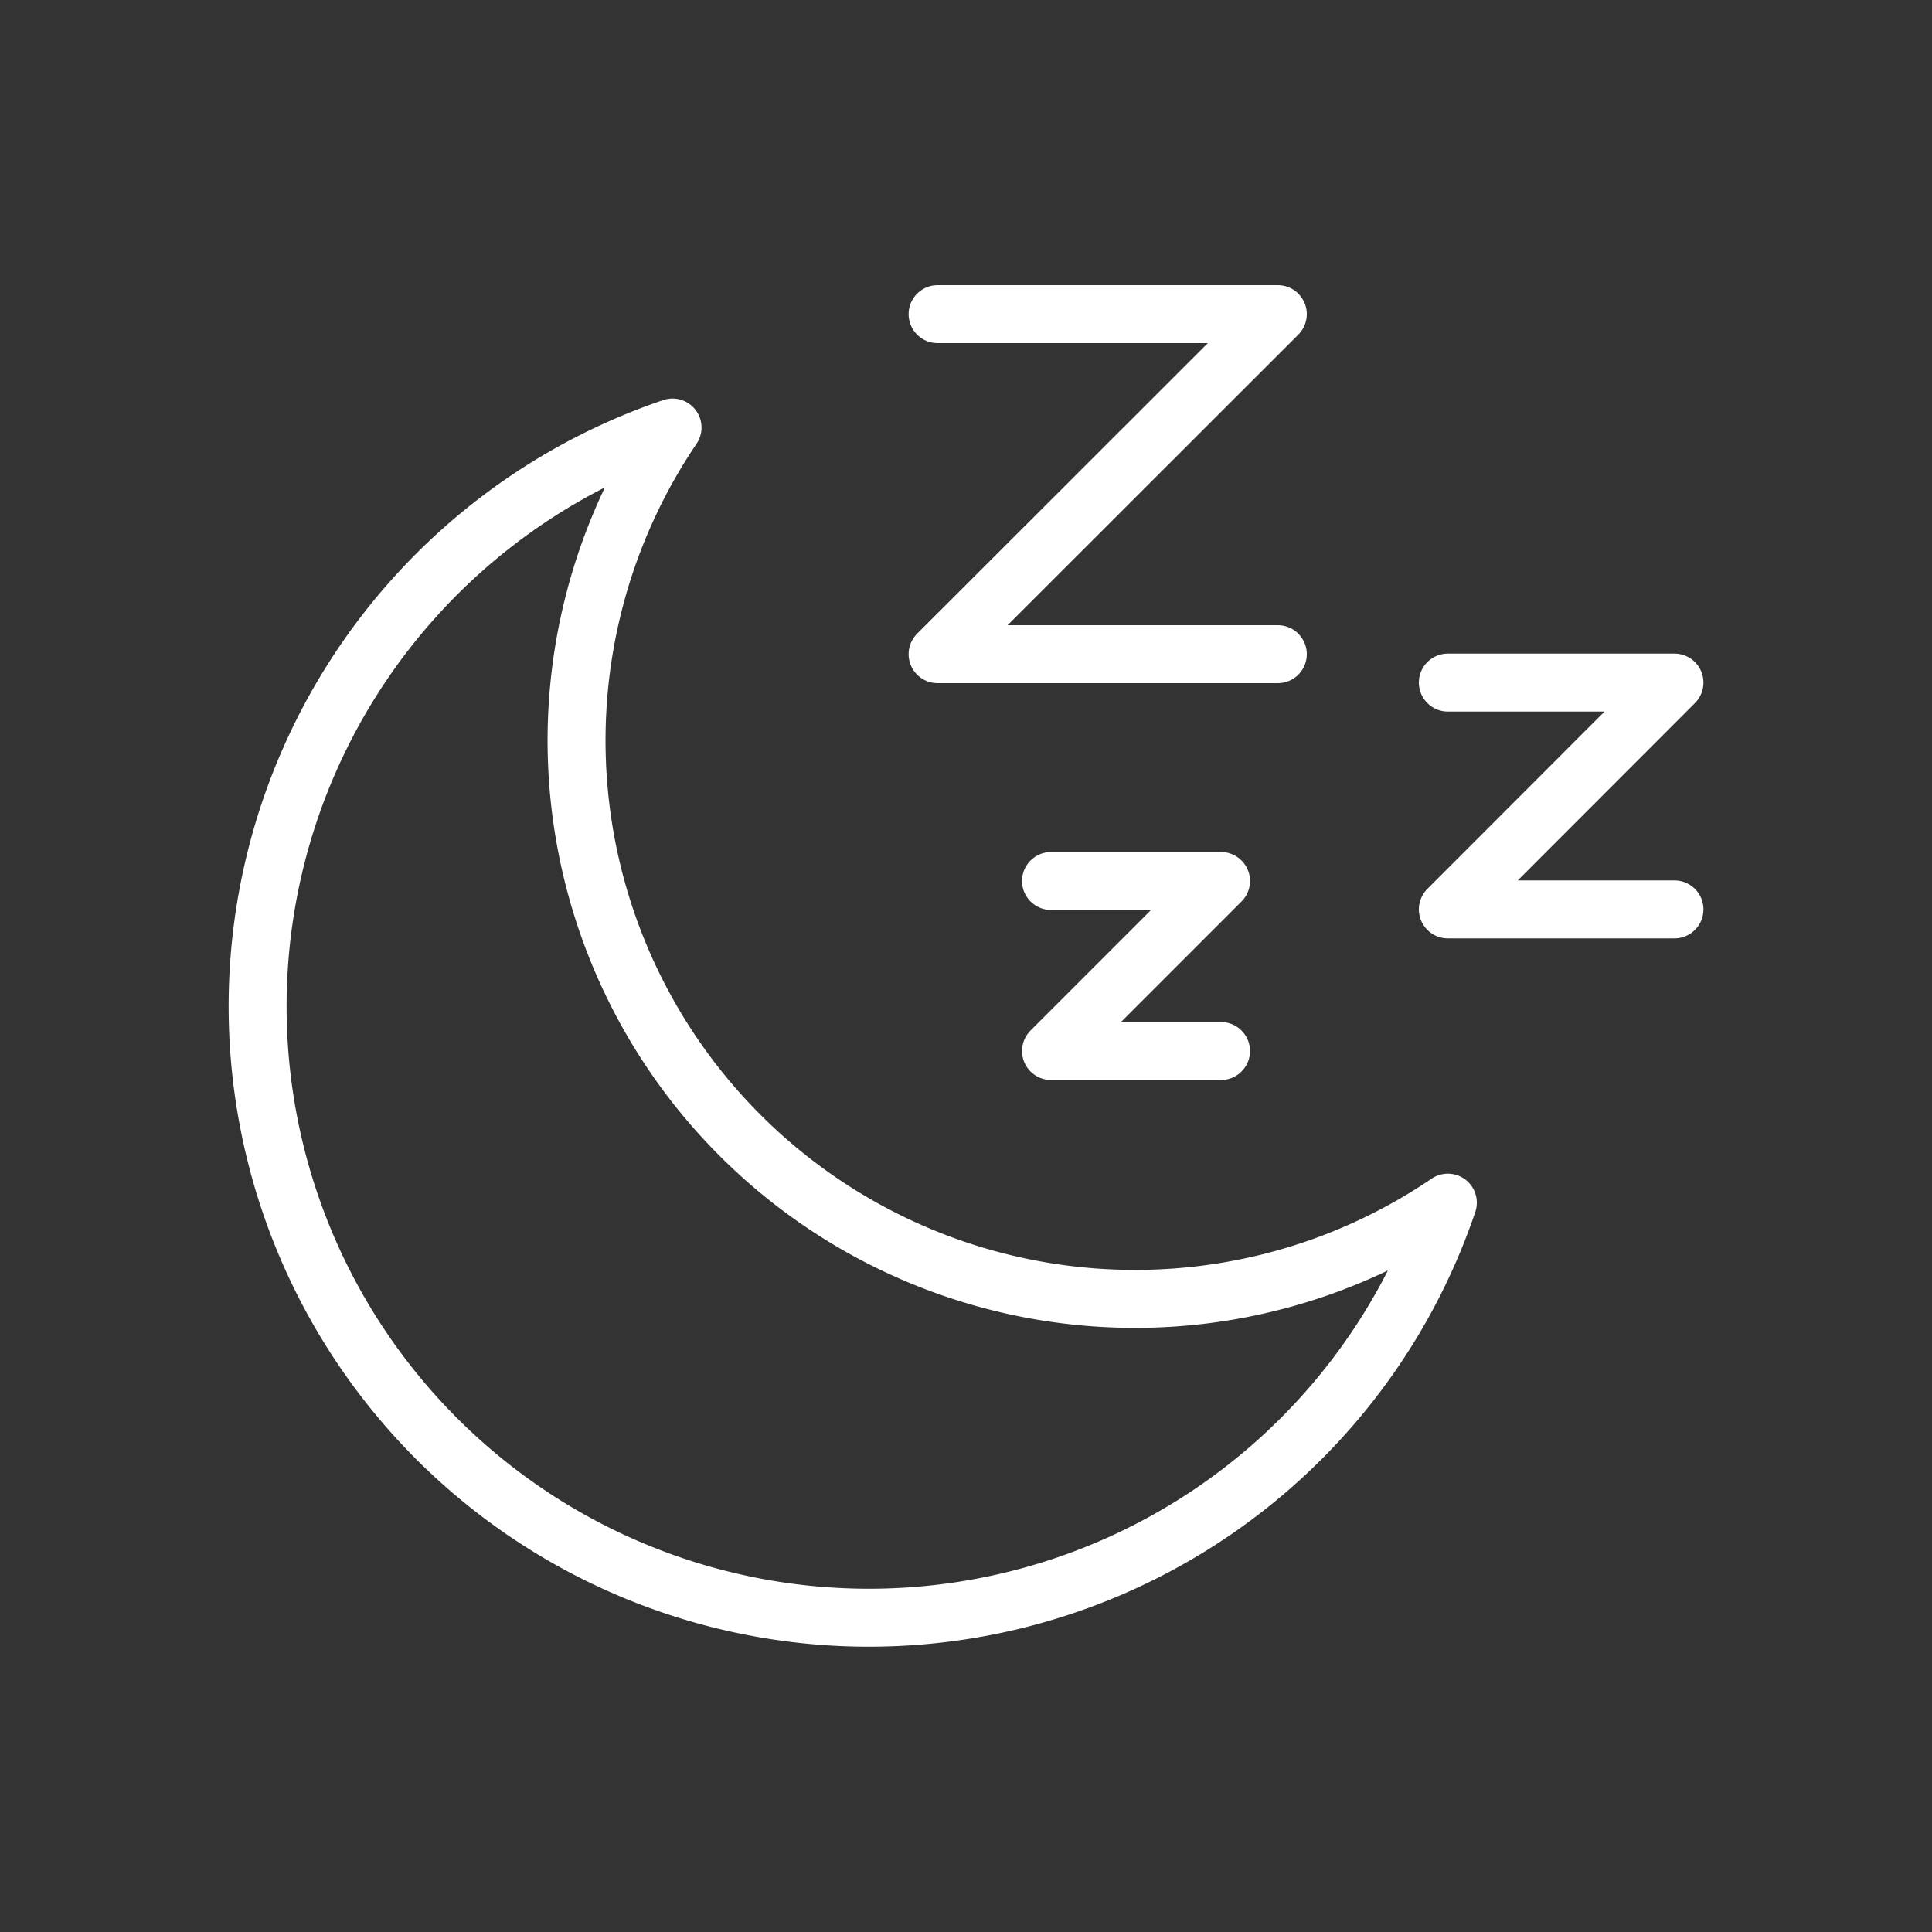
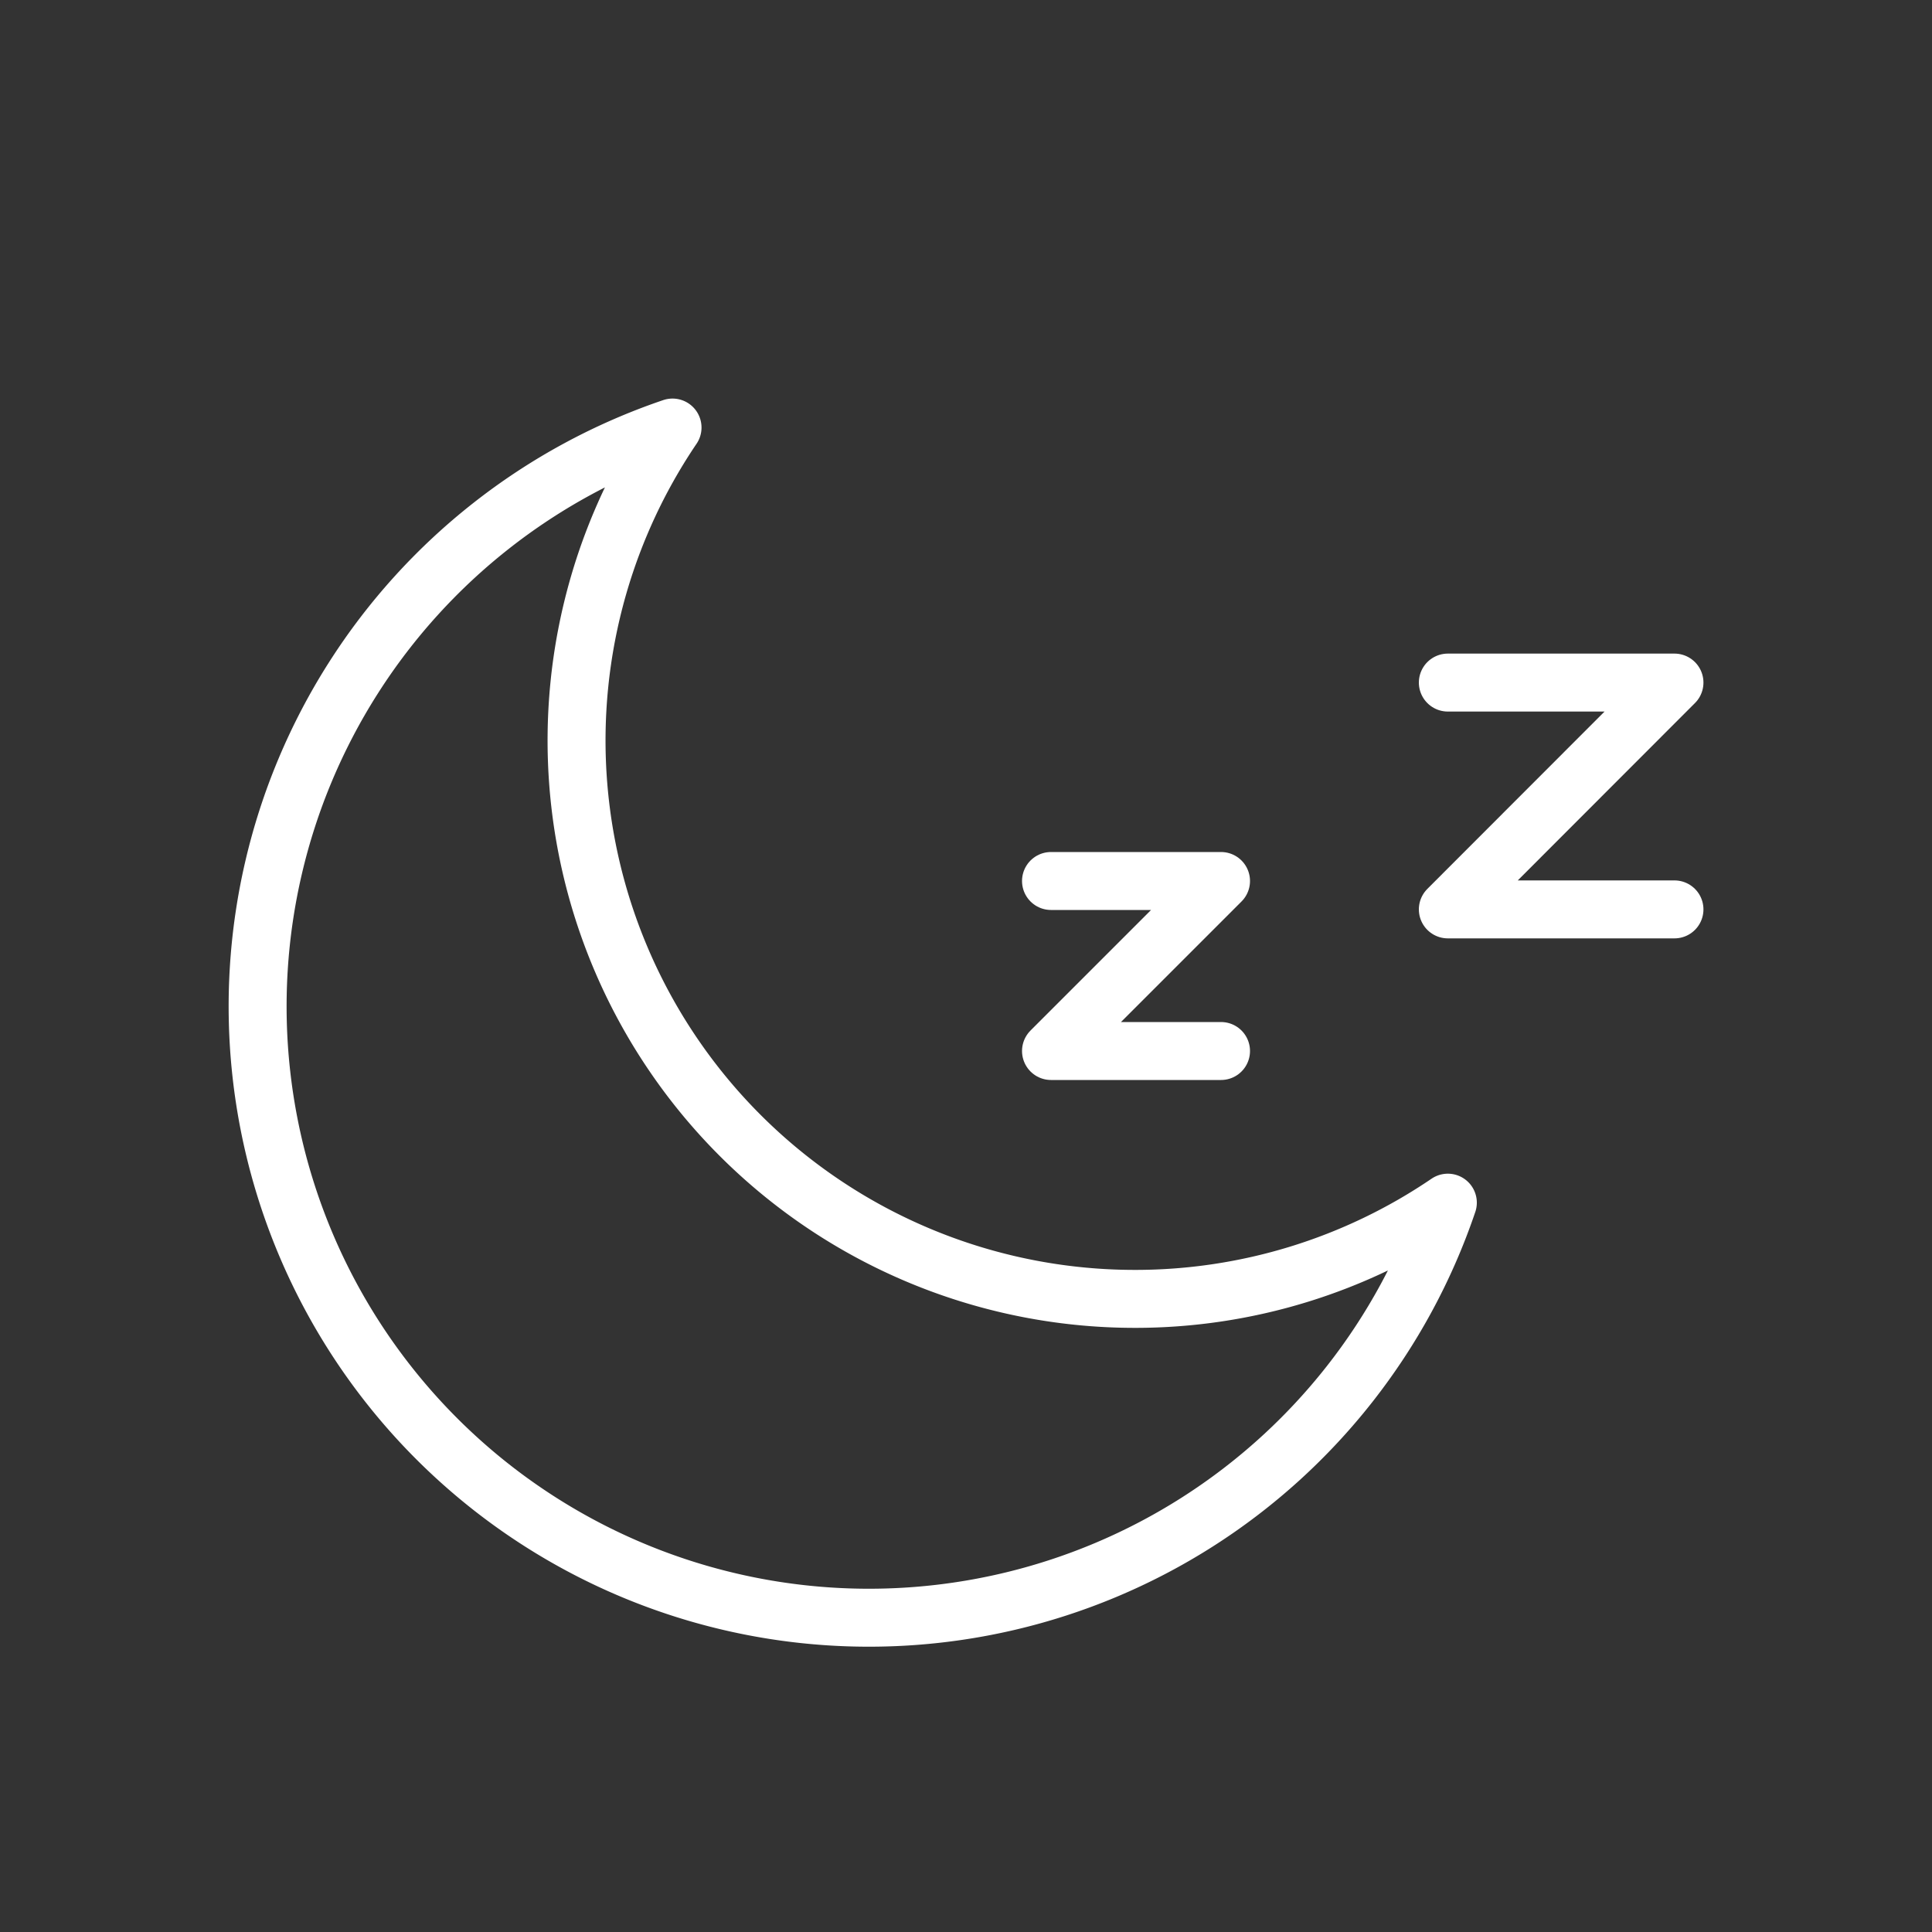
<svg xmlns="http://www.w3.org/2000/svg" id="Layer_1" data-name="Layer 1" viewBox="0 0 100 100">
  <rect x="0" y="0" width="100" height="100" fill="#333333" stroke="none" />
  <defs>
    <style>.cls-1{fill:none;stroke:#fff;stroke-linecap:round;stroke-linejoin:round;stroke-width:3px;}</style>
  </defs>
  <polyline class="cls-1" points="86.67 47.07 74.94 47.07 86.67 35.33 74.94 35.33" />
  <polyline class="cls-1" points="63.2 54.4 54.4 54.4 63.2 45.6 54.4 45.6" />
-   <polyline class="cls-1" points="66.14 33.86 48.53 33.86 66.14 16.26 48.53 16.26" />
  <path class="cls-1" d="M58.73,67.23a28.9,28.9,0,0,1-23.92-45.1A31.64,31.64,0,1,0,74.94,62.25,28.77,28.77,0,0,1,58.73,67.23Z" />
</svg>